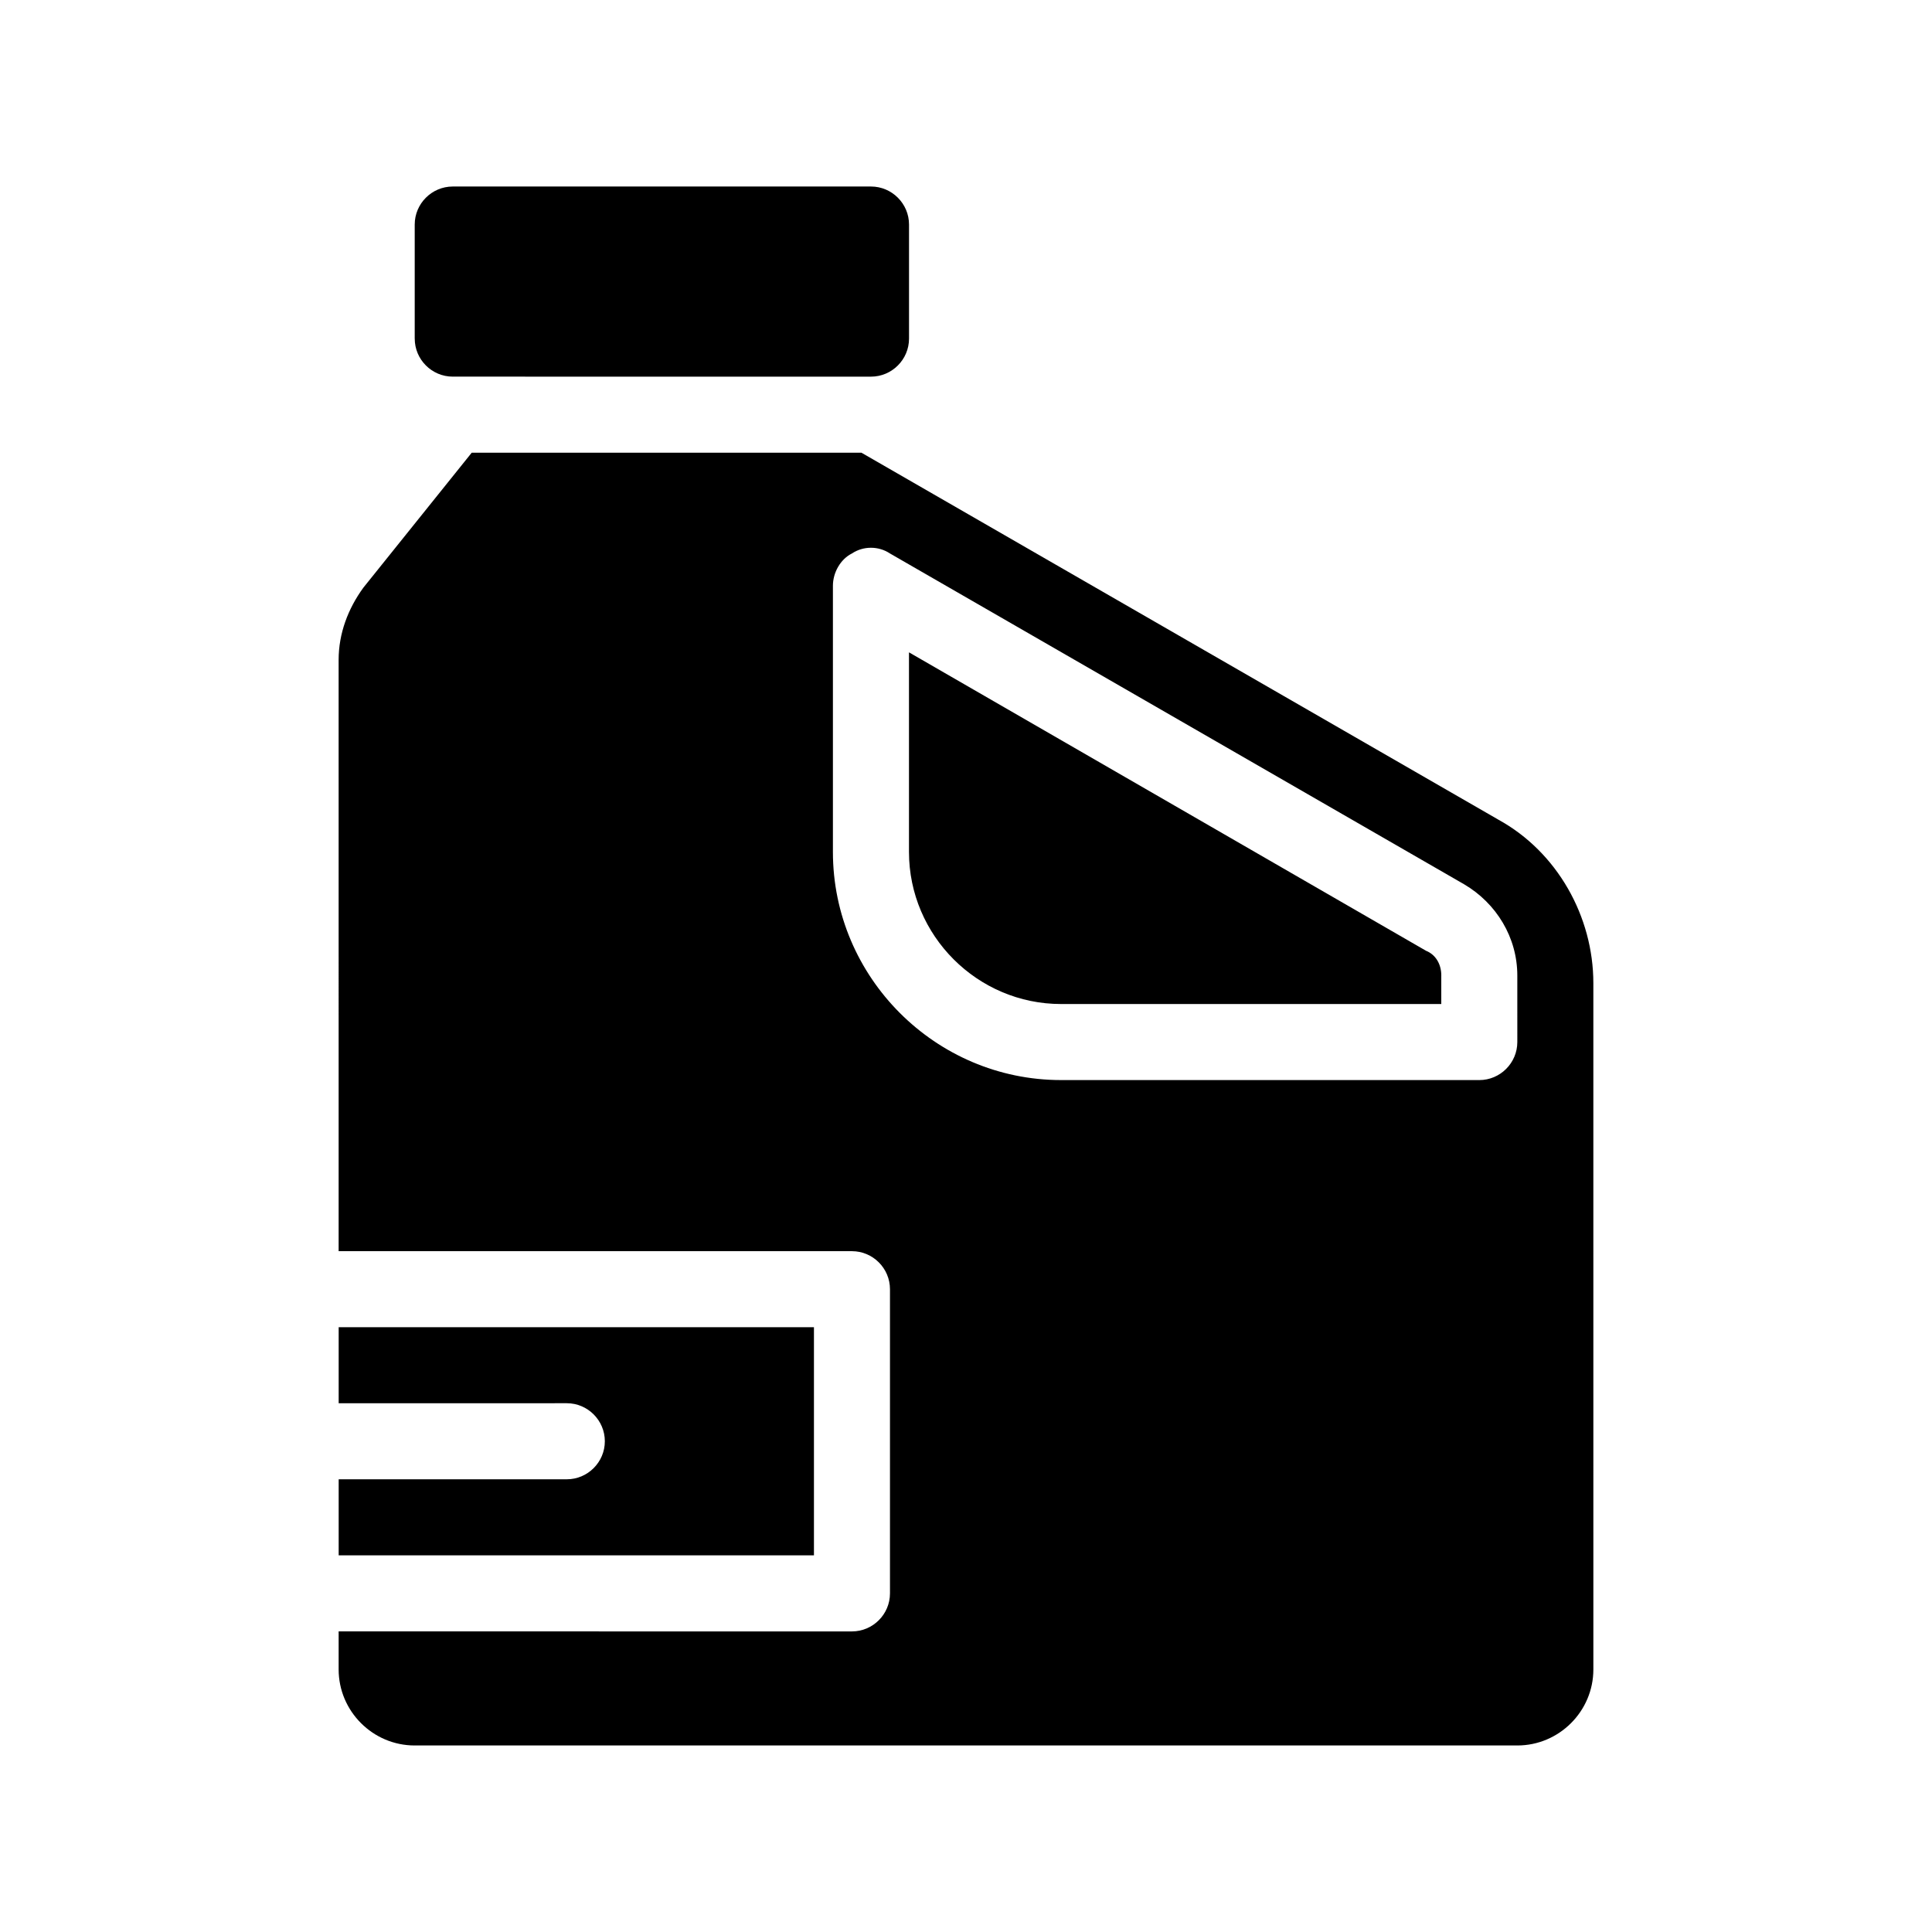
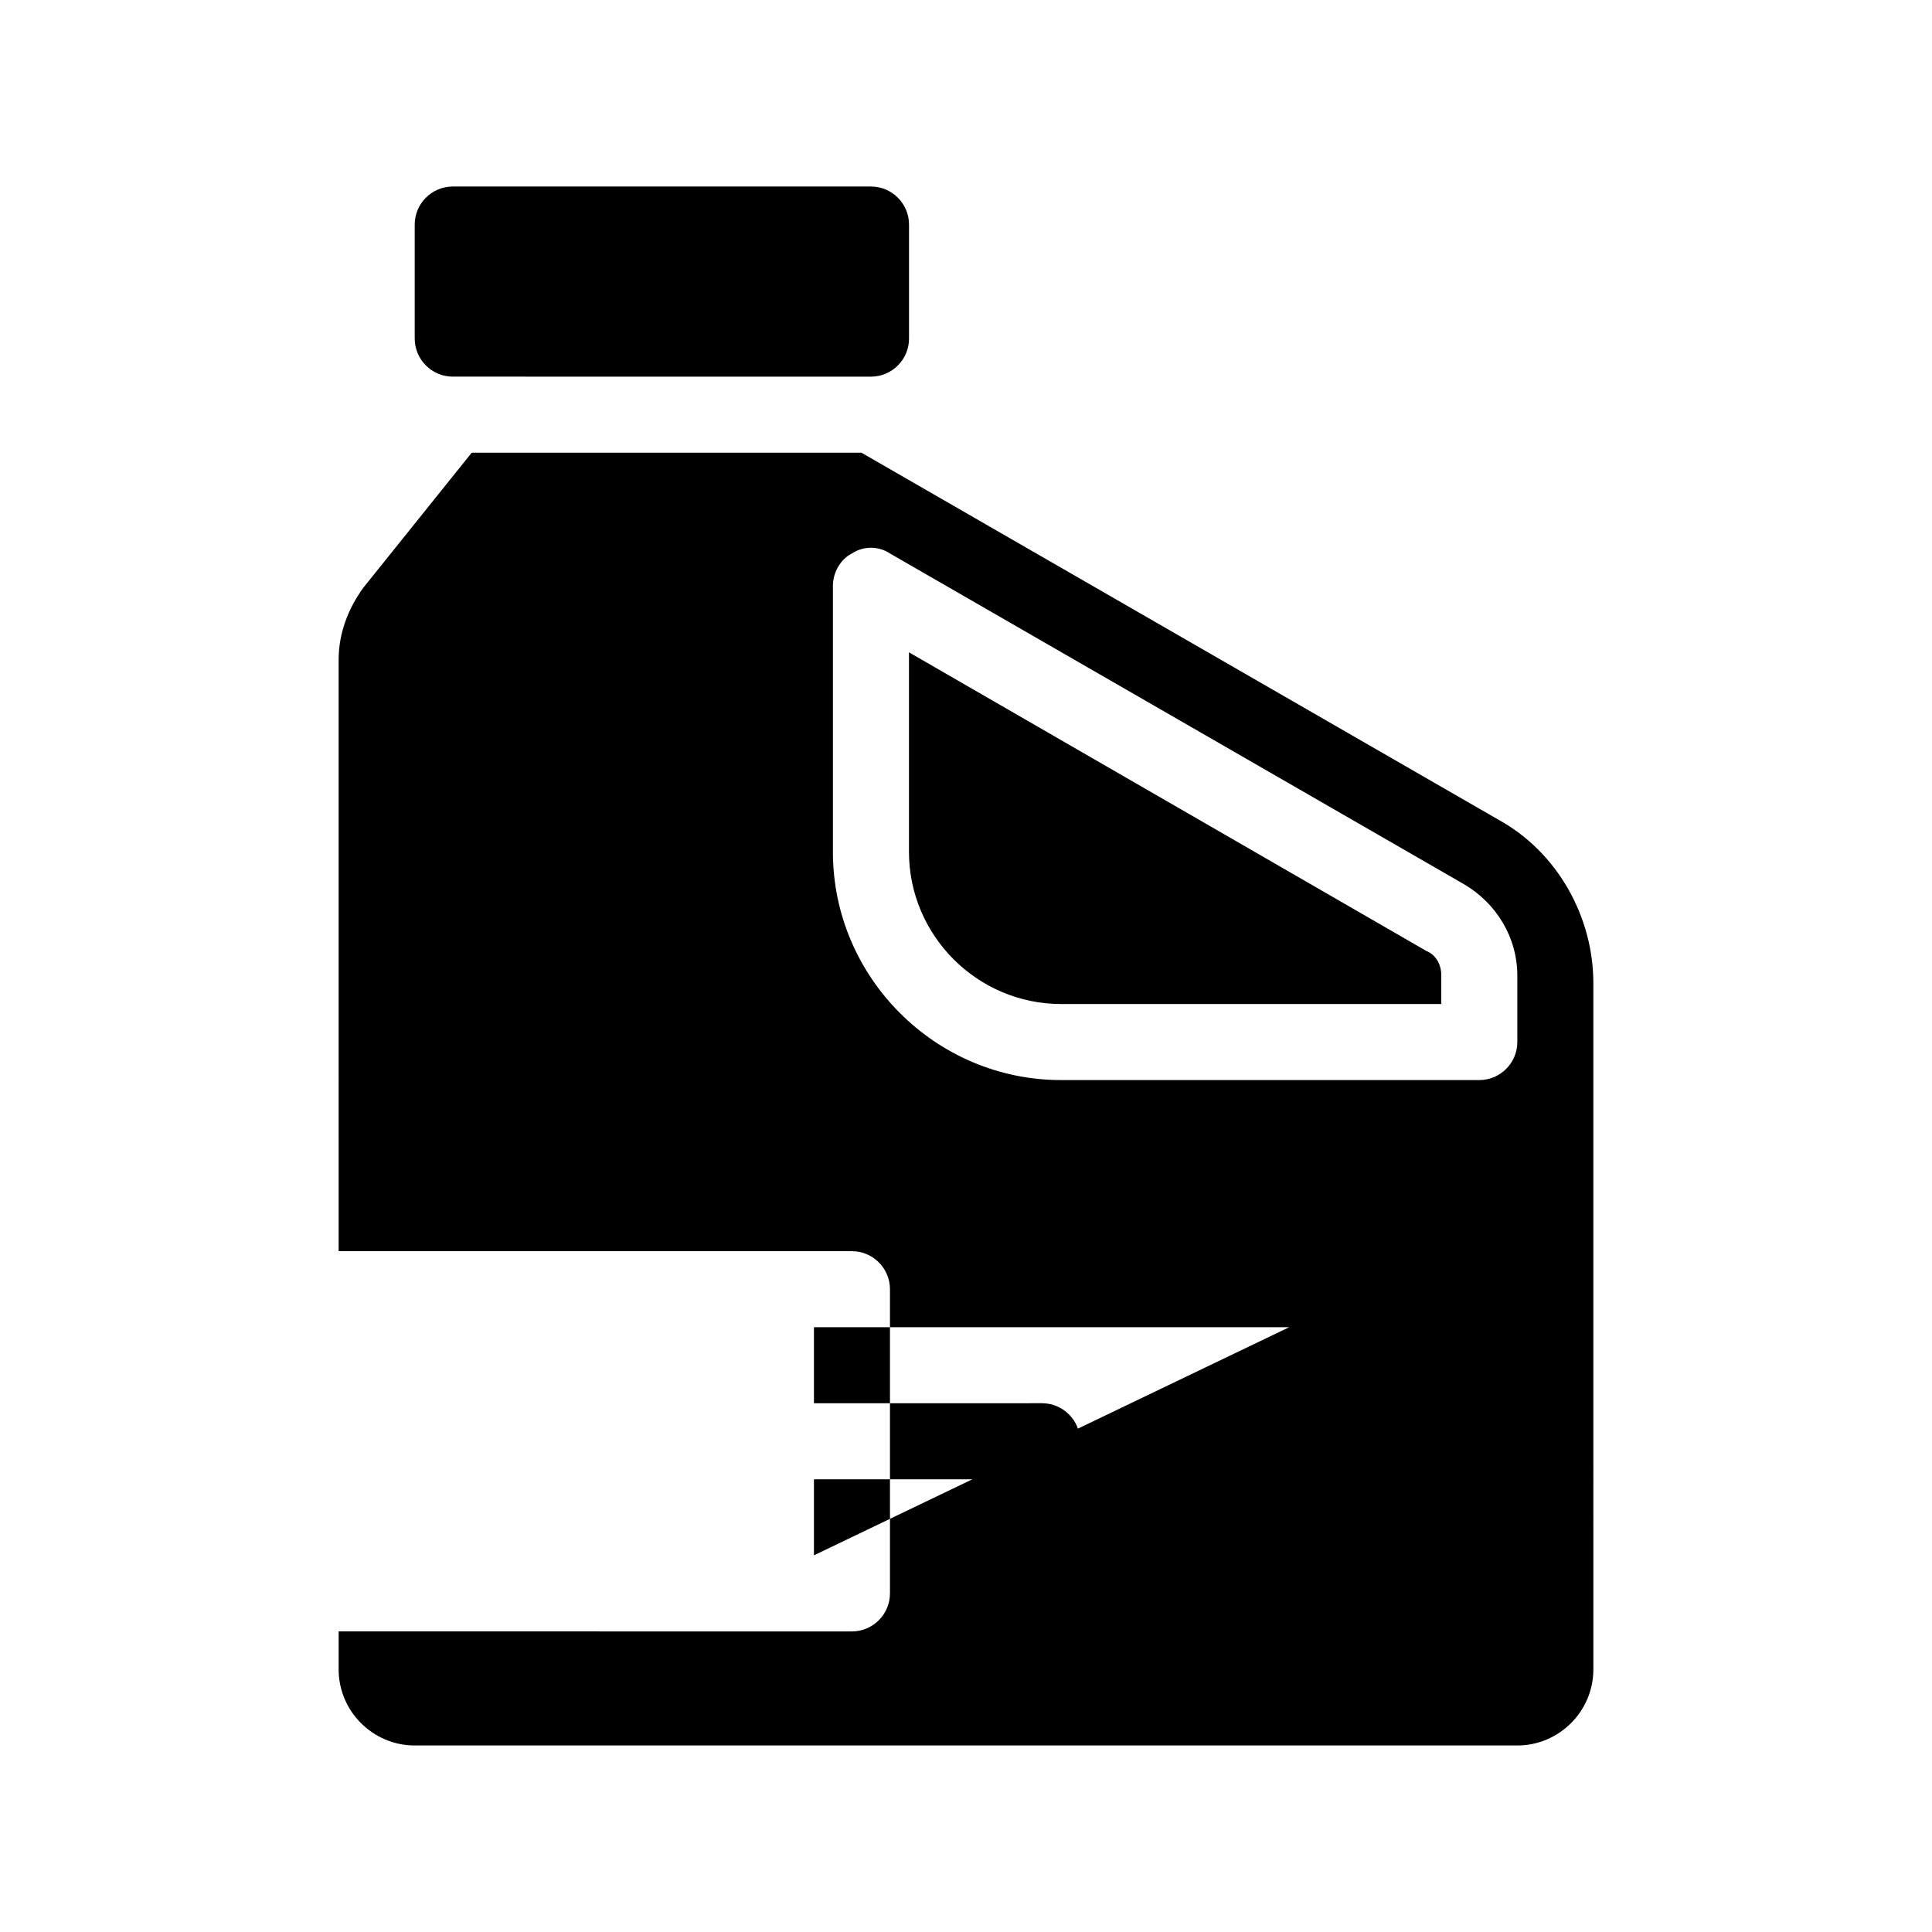
<svg xmlns="http://www.w3.org/2000/svg" fill="#000000" width="800px" height="800px" version="1.1" viewBox="144 144 512 512">
-   <path d="m541.07 361.21-168.78-97.238h-103.28l-28.719 35.77c-4.031 5.543-6.551 12.09-6.551 19.145l0.004 156.69h136.03c5.543 0 10.078 4.535 10.078 10.078v80.609c0 5.543-4.535 10.078-10.078 10.078l-136.03-0.004v10.078c0 11.082 9.07 20.152 20.152 20.152h292.21c11.082 0 20.152-9.07 20.152-20.152l-0.004-181.88c0-17.633-9.57-34.762-25.188-43.324zm5.035 58.945c0 5.543-4.535 10.078-10.078 10.078l-110.84-0.004c-33.25 0-60.457-27.207-60.457-60.457v-70.531c0-3.527 2.016-7.055 5.039-8.566 3.023-2.016 7.055-2.016 10.078 0l152.15 87.664c8.566 5.039 14.105 14.105 14.105 24.184zm-20.152-17.637v7.559h-100.76c-22.168 0-40.305-18.137-40.305-40.305v-52.898l137.04 79.098c2.523 1.008 4.031 3.527 4.031 6.547zm-166.25 153.66h-125.95v-20.152h60.457c5.543 0 10.078-4.535 10.078-10.078s-4.535-10.078-10.078-10.078l-60.457 0.004v-20.152h125.95zm-105.8-322.44v-30.23c0-5.543 4.535-10.078 10.078-10.078h110.84c5.543 0 10.078 4.535 10.078 10.078v30.23c0 5.543-4.535 10.078-10.078 10.078l-110.84-0.004c-5.539 0-10.074-4.531-10.074-10.074z" />
+   <path d="m541.07 361.21-168.78-97.238h-103.28l-28.719 35.77c-4.031 5.543-6.551 12.09-6.551 19.145l0.004 156.69h136.03c5.543 0 10.078 4.535 10.078 10.078v80.609c0 5.543-4.535 10.078-10.078 10.078l-136.03-0.004v10.078c0 11.082 9.07 20.152 20.152 20.152h292.21c11.082 0 20.152-9.07 20.152-20.152l-0.004-181.88c0-17.633-9.57-34.762-25.188-43.324zm5.035 58.945c0 5.543-4.535 10.078-10.078 10.078l-110.84-0.004c-33.25 0-60.457-27.207-60.457-60.457v-70.531c0-3.527 2.016-7.055 5.039-8.566 3.023-2.016 7.055-2.016 10.078 0l152.15 87.664c8.566 5.039 14.105 14.105 14.105 24.184zm-20.152-17.637v7.559h-100.76c-22.168 0-40.305-18.137-40.305-40.305v-52.898l137.04 79.098c2.523 1.008 4.031 3.527 4.031 6.547zm-166.25 153.66v-20.152h60.457c5.543 0 10.078-4.535 10.078-10.078s-4.535-10.078-10.078-10.078l-60.457 0.004v-20.152h125.95zm-105.8-322.44v-30.23c0-5.543 4.535-10.078 10.078-10.078h110.84c5.543 0 10.078 4.535 10.078 10.078v30.23c0 5.543-4.535 10.078-10.078 10.078l-110.84-0.004c-5.539 0-10.074-4.531-10.074-10.074z" />
</svg>